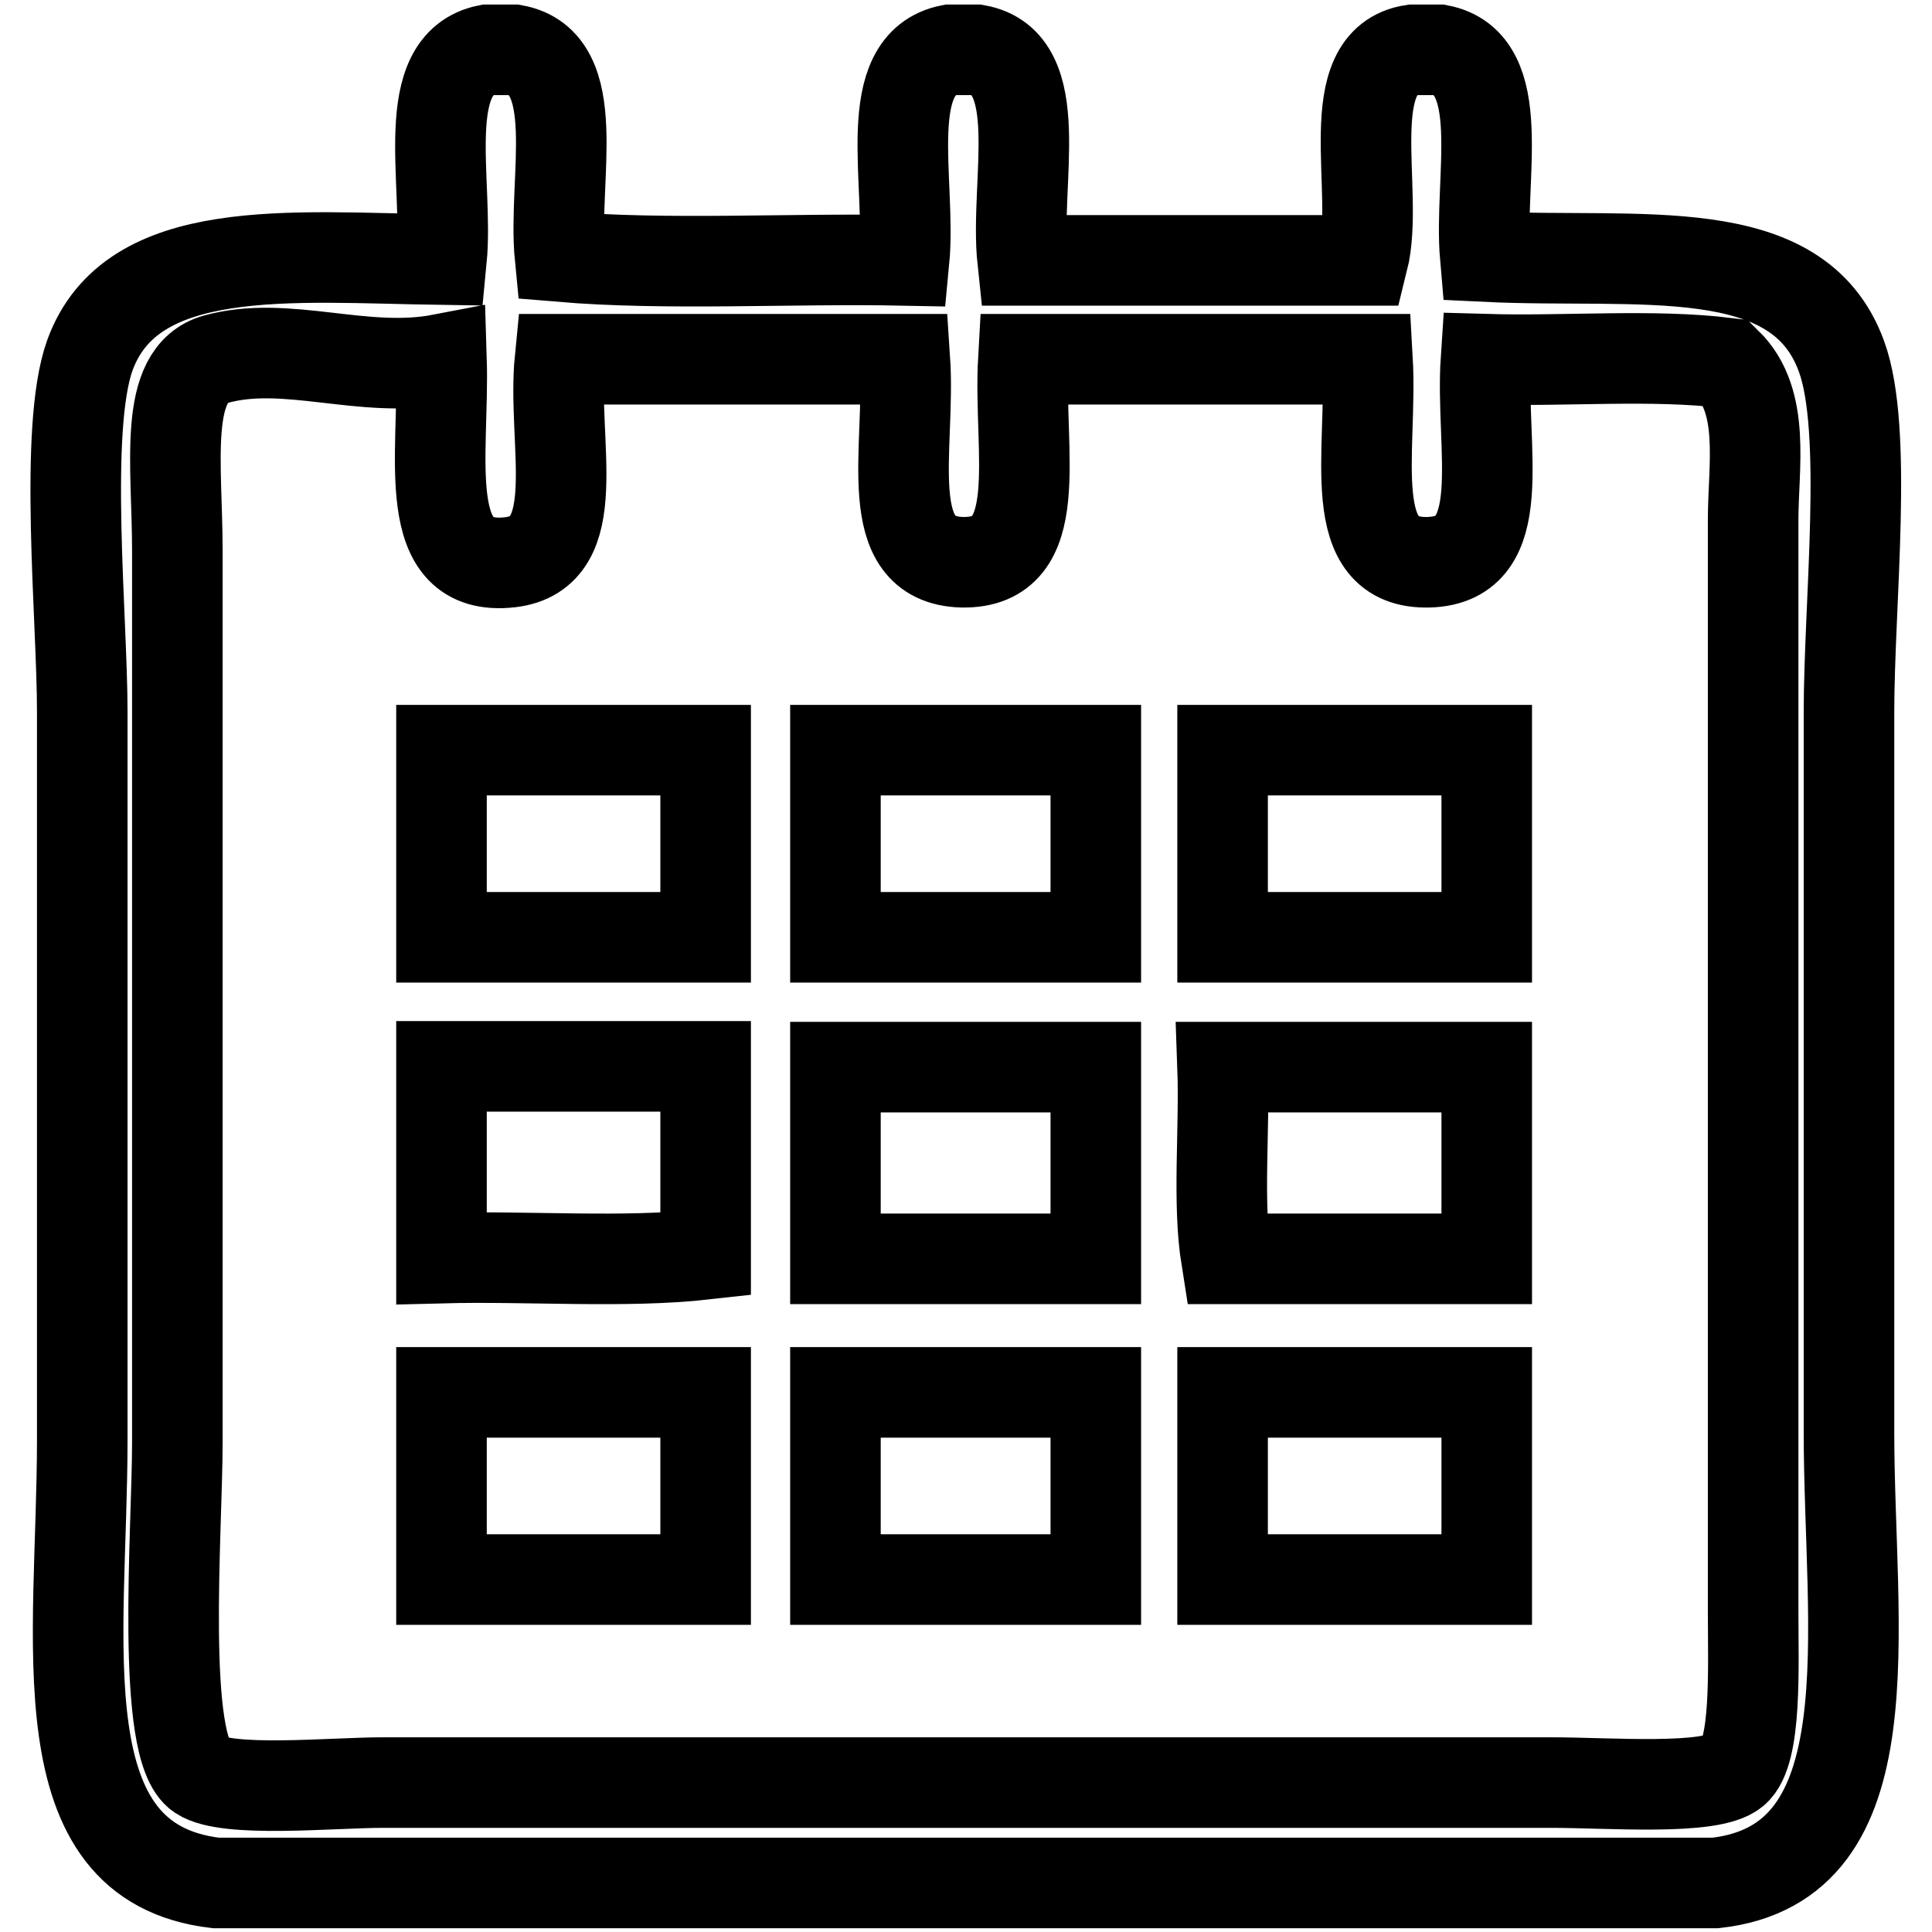
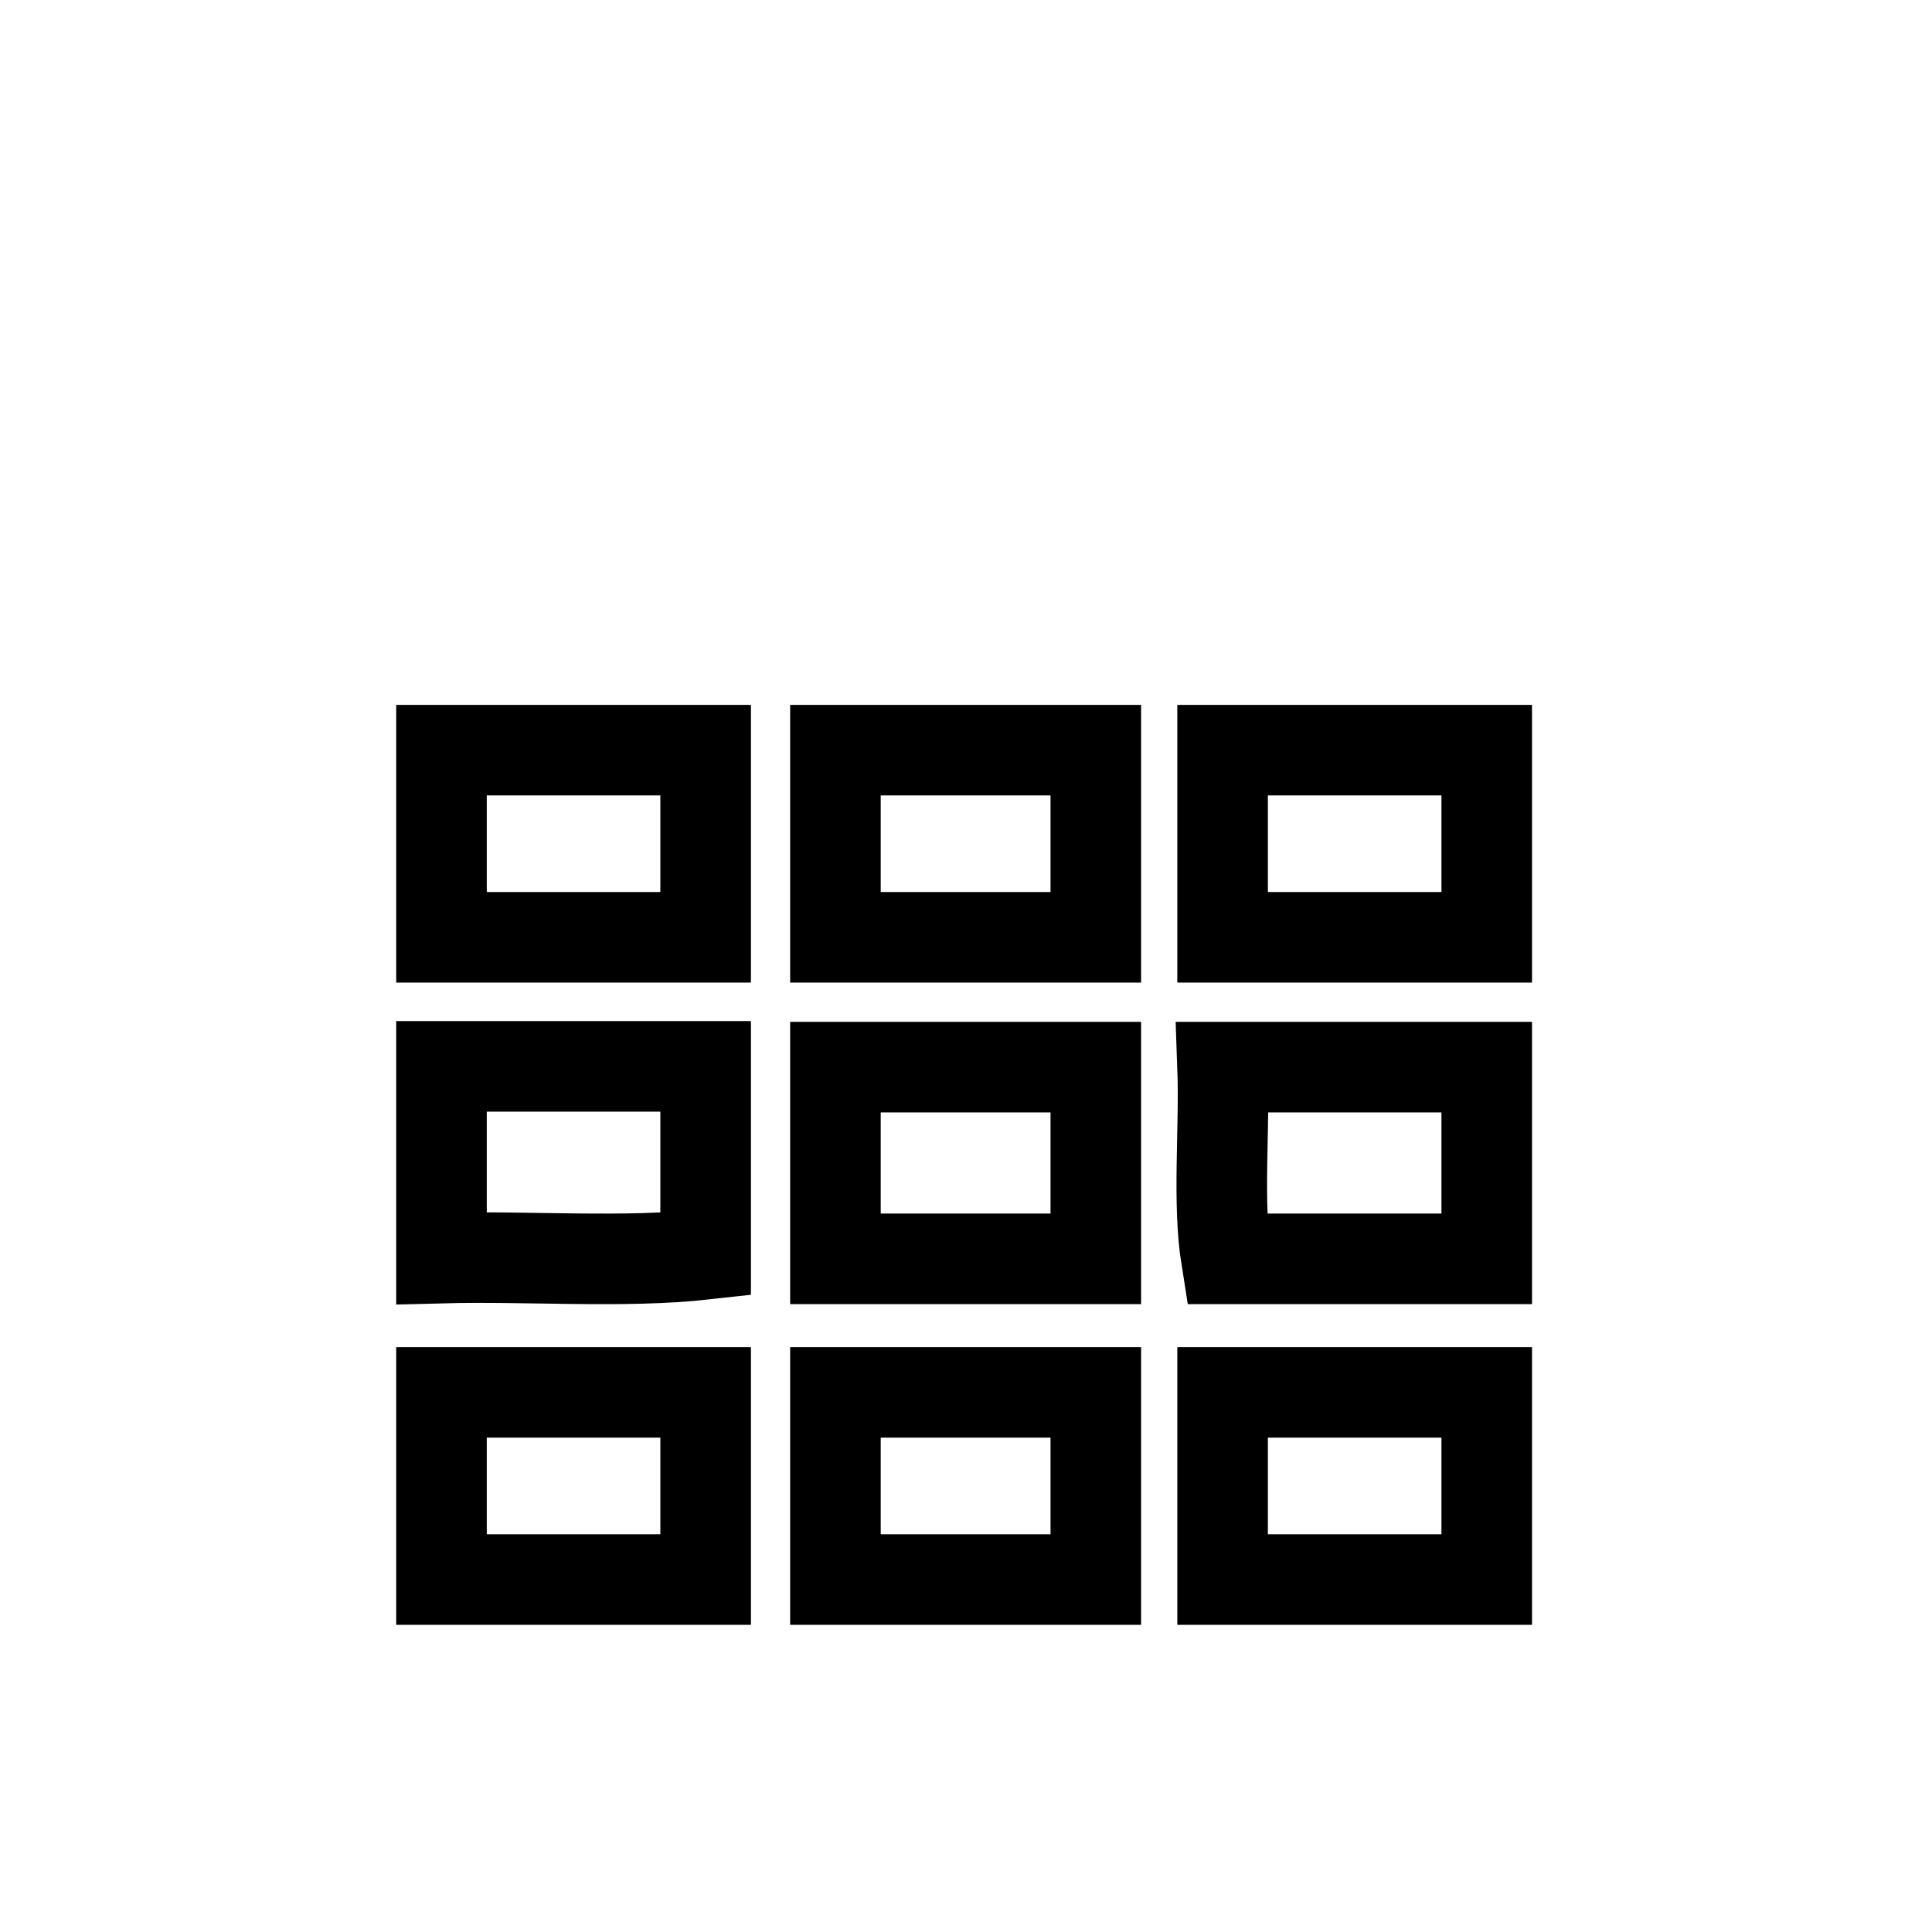
<svg xmlns="http://www.w3.org/2000/svg" version="1.1" x="0px" y="0px" viewBox="0 0 256 256" enable-background="new 0 0 256 256" xml:space="preserve">
  <g>
-     <path stroke-width="12" fill-opacity="0" stroke="#000000" d="M64.6,6.6h3.5c9.5,1.7,5.1,17.2,6.1,27.4c14.2,1.2,30.6,0.2,45.6,0.5c1-10.4-3.4-26,6.1-27.9h3.5 c9.6,1.7,5,17.6,6.1,27.9h45.1c2.3-9.2-3.4-26.4,6.6-27.9h3.5c9.4,1.8,5.2,17.1,6.1,27.4c20.5,1,41.4-2.7,47.2,13.2 c3.6,9.8,1,32.6,1,47.2v95.3c0,26.4,5.6,57.2-17.7,59.8H28.6c-23.1-2.7-17.7-31.9-17.7-58.8V94.3c0-12.4-2.5-37.4,1-47.2 c5.5-15.2,26.5-13,46.6-12.7C59.5,24.1,55.2,8.5,64.6,6.6L64.6,6.6z M28.6,47.6c-7.1,2-5.1,13.9-5.1,25.4v118.1 c0,11.6-2.3,40.6,3,44.1c3.6,2.4,17.4,1,24.3,1h154.7c7.8,0,21.2,1.1,24.3-1.5c3-2.5,2.5-13.7,2.5-21.3V68.9 c0-7.1,1.7-15.7-3.5-20.8c-9.7-1.2-21.4-0.2-31.9-0.5c-0.8,11.9,3.5,26.6-7.6,26.9c-11.4,0.3-7.4-14.6-8.1-26.9h-45.6 c-0.7,12.3,3.3,27.1-8.1,26.9c-11.1-0.3-6.8-15-7.6-26.9H74.2c-1.1,11.1,3.6,25.7-6.6,26.9c-12.2,1.4-8.7-14.1-9.1-26.9 C48.1,49.6,38,45,28.6,47.6z" />
    <path stroke-width="12" fill-opacity="0" stroke="#000000" d="M93.5,99.4v24.8h-35V99.4H93.5z M145.2,99.4v24.8h-34.5V99.4H145.2z M197,99.4v24.8h-35V99.4H197z  M93.5,141.4v24.8c-10.7,1.2-23.5,0.2-35,0.5v-25.4H93.5z M145.2,141.4v25.4h-34.5v-25.4H145.2z M197,141.4v25.4h-34.5 c-1.2-7.5-0.2-17.1-0.5-25.4H197z M93.5,184.5v24.8h-35v-24.8H93.5z M145.2,184.5v24.8h-34.5v-24.8H145.2z M197,184.5v24.8h-35 v-24.8H197z" />
  </g>
</svg>